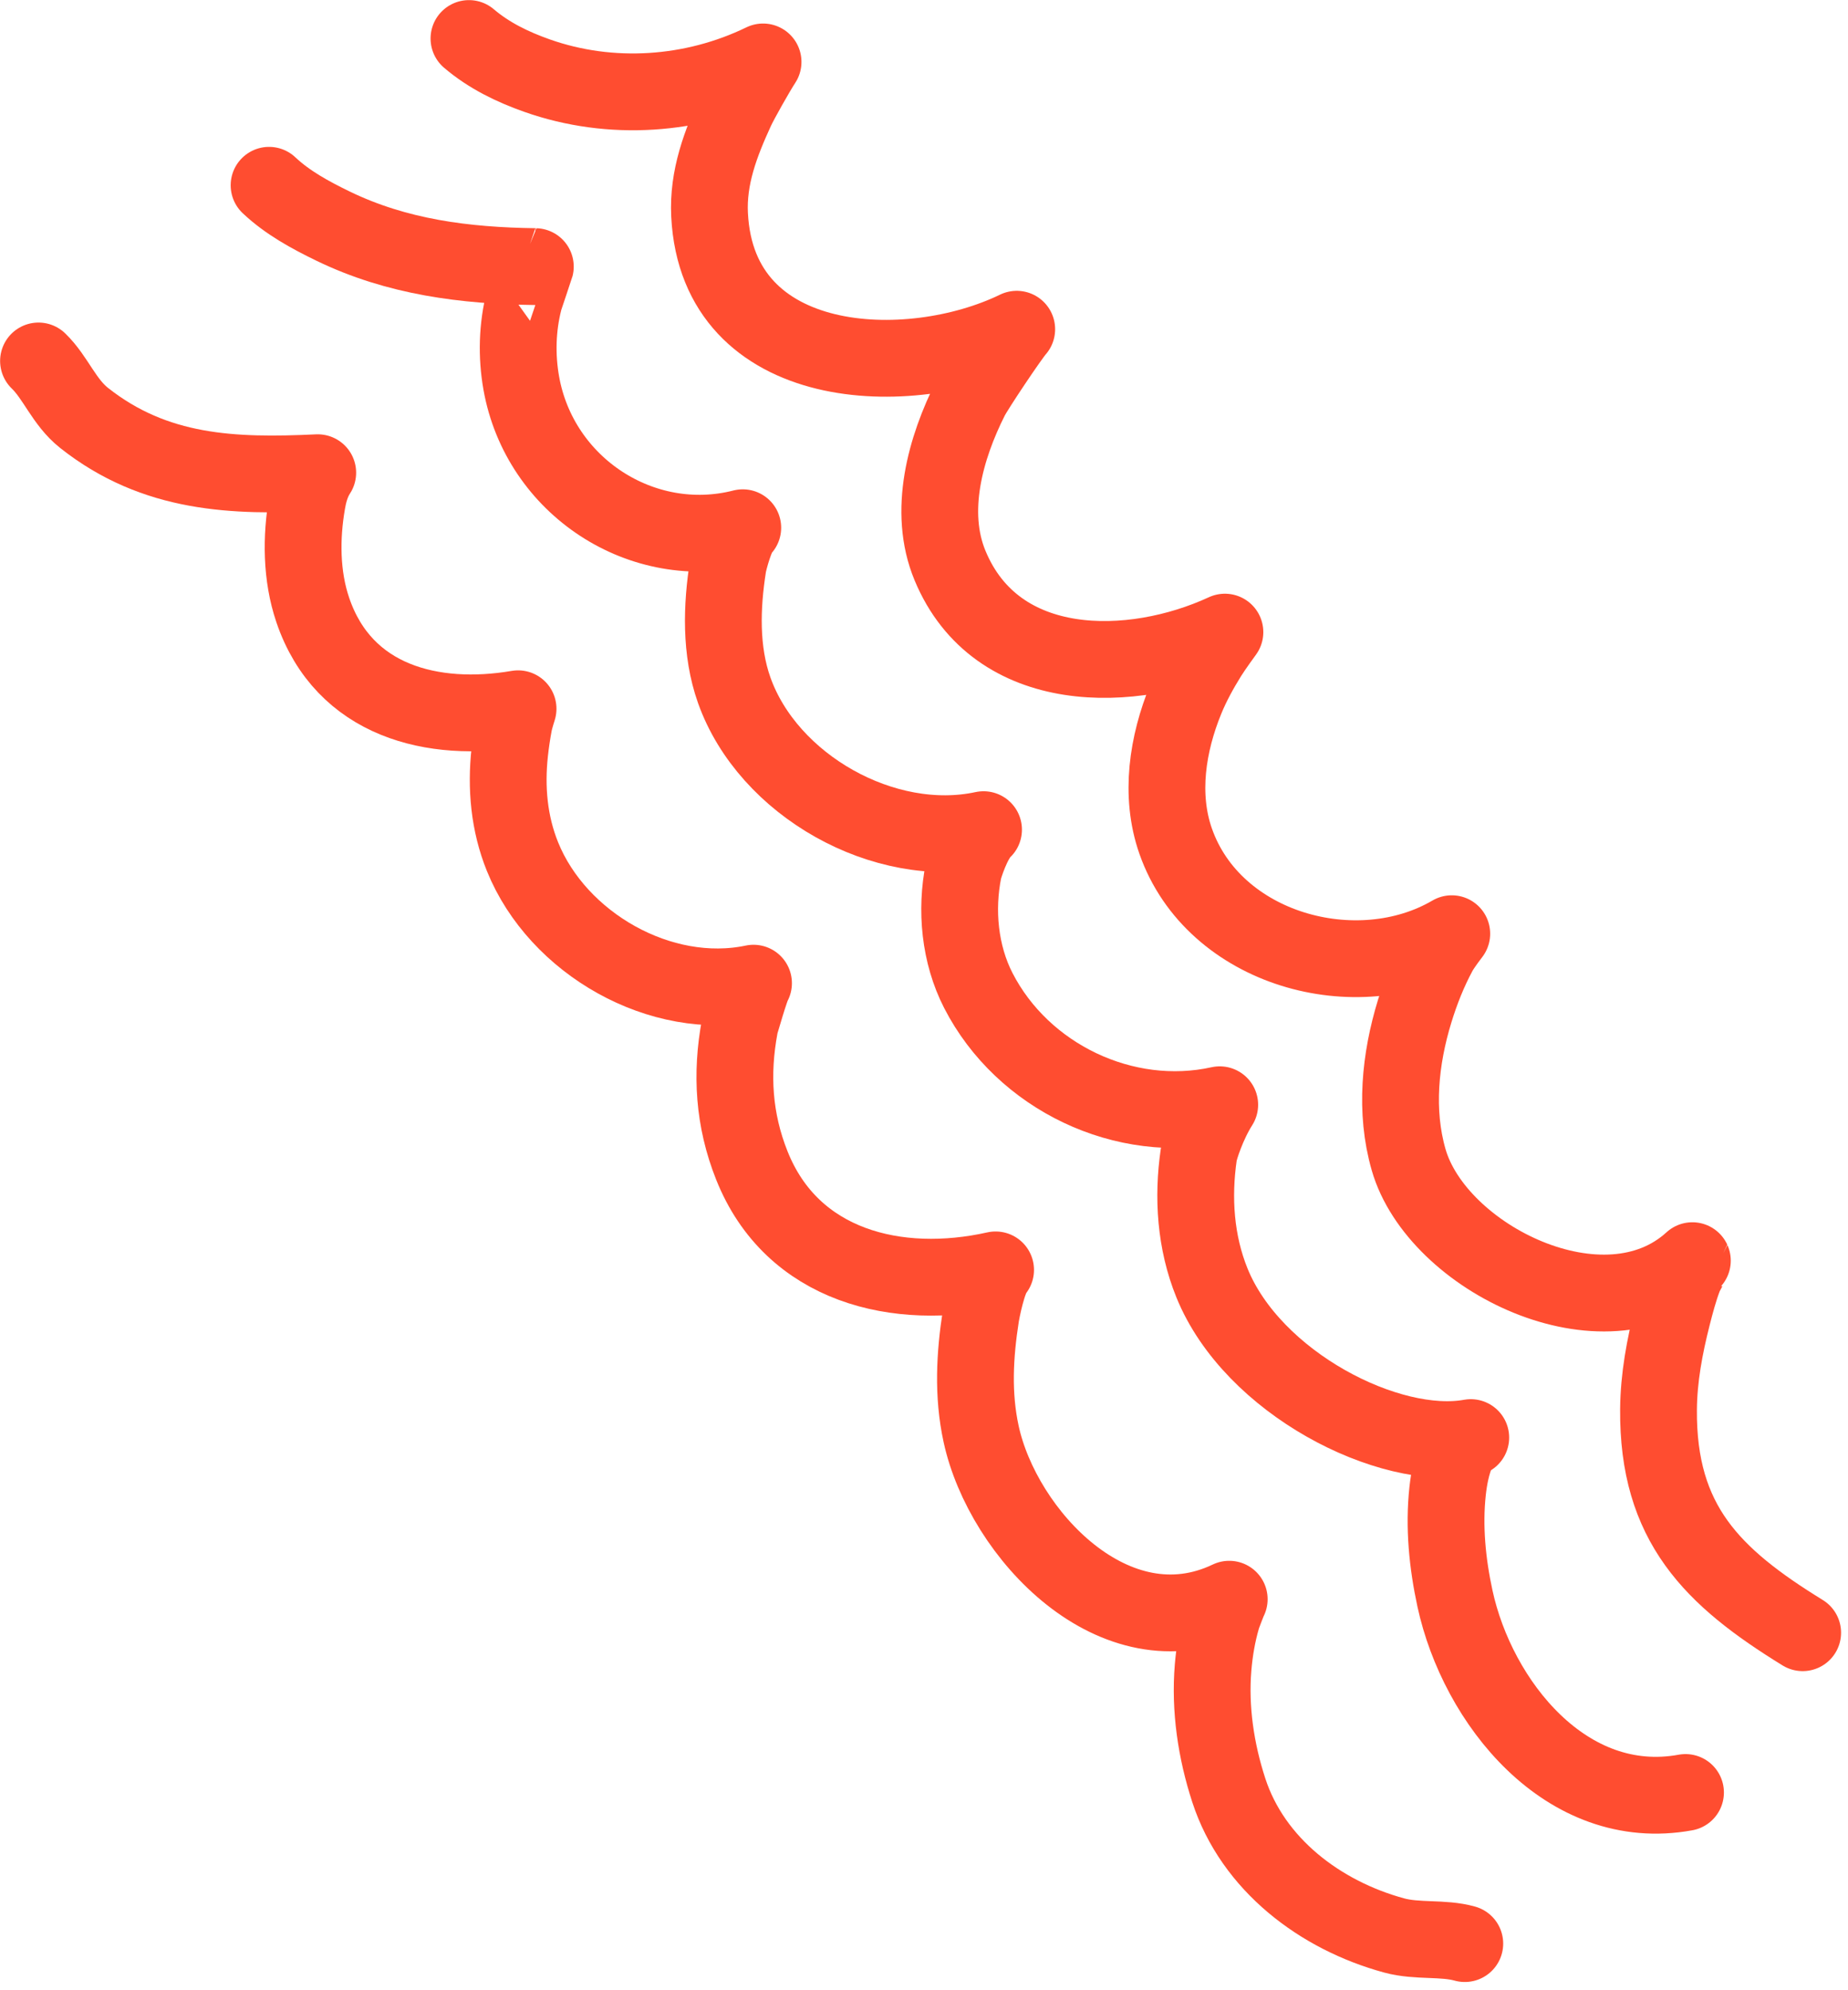
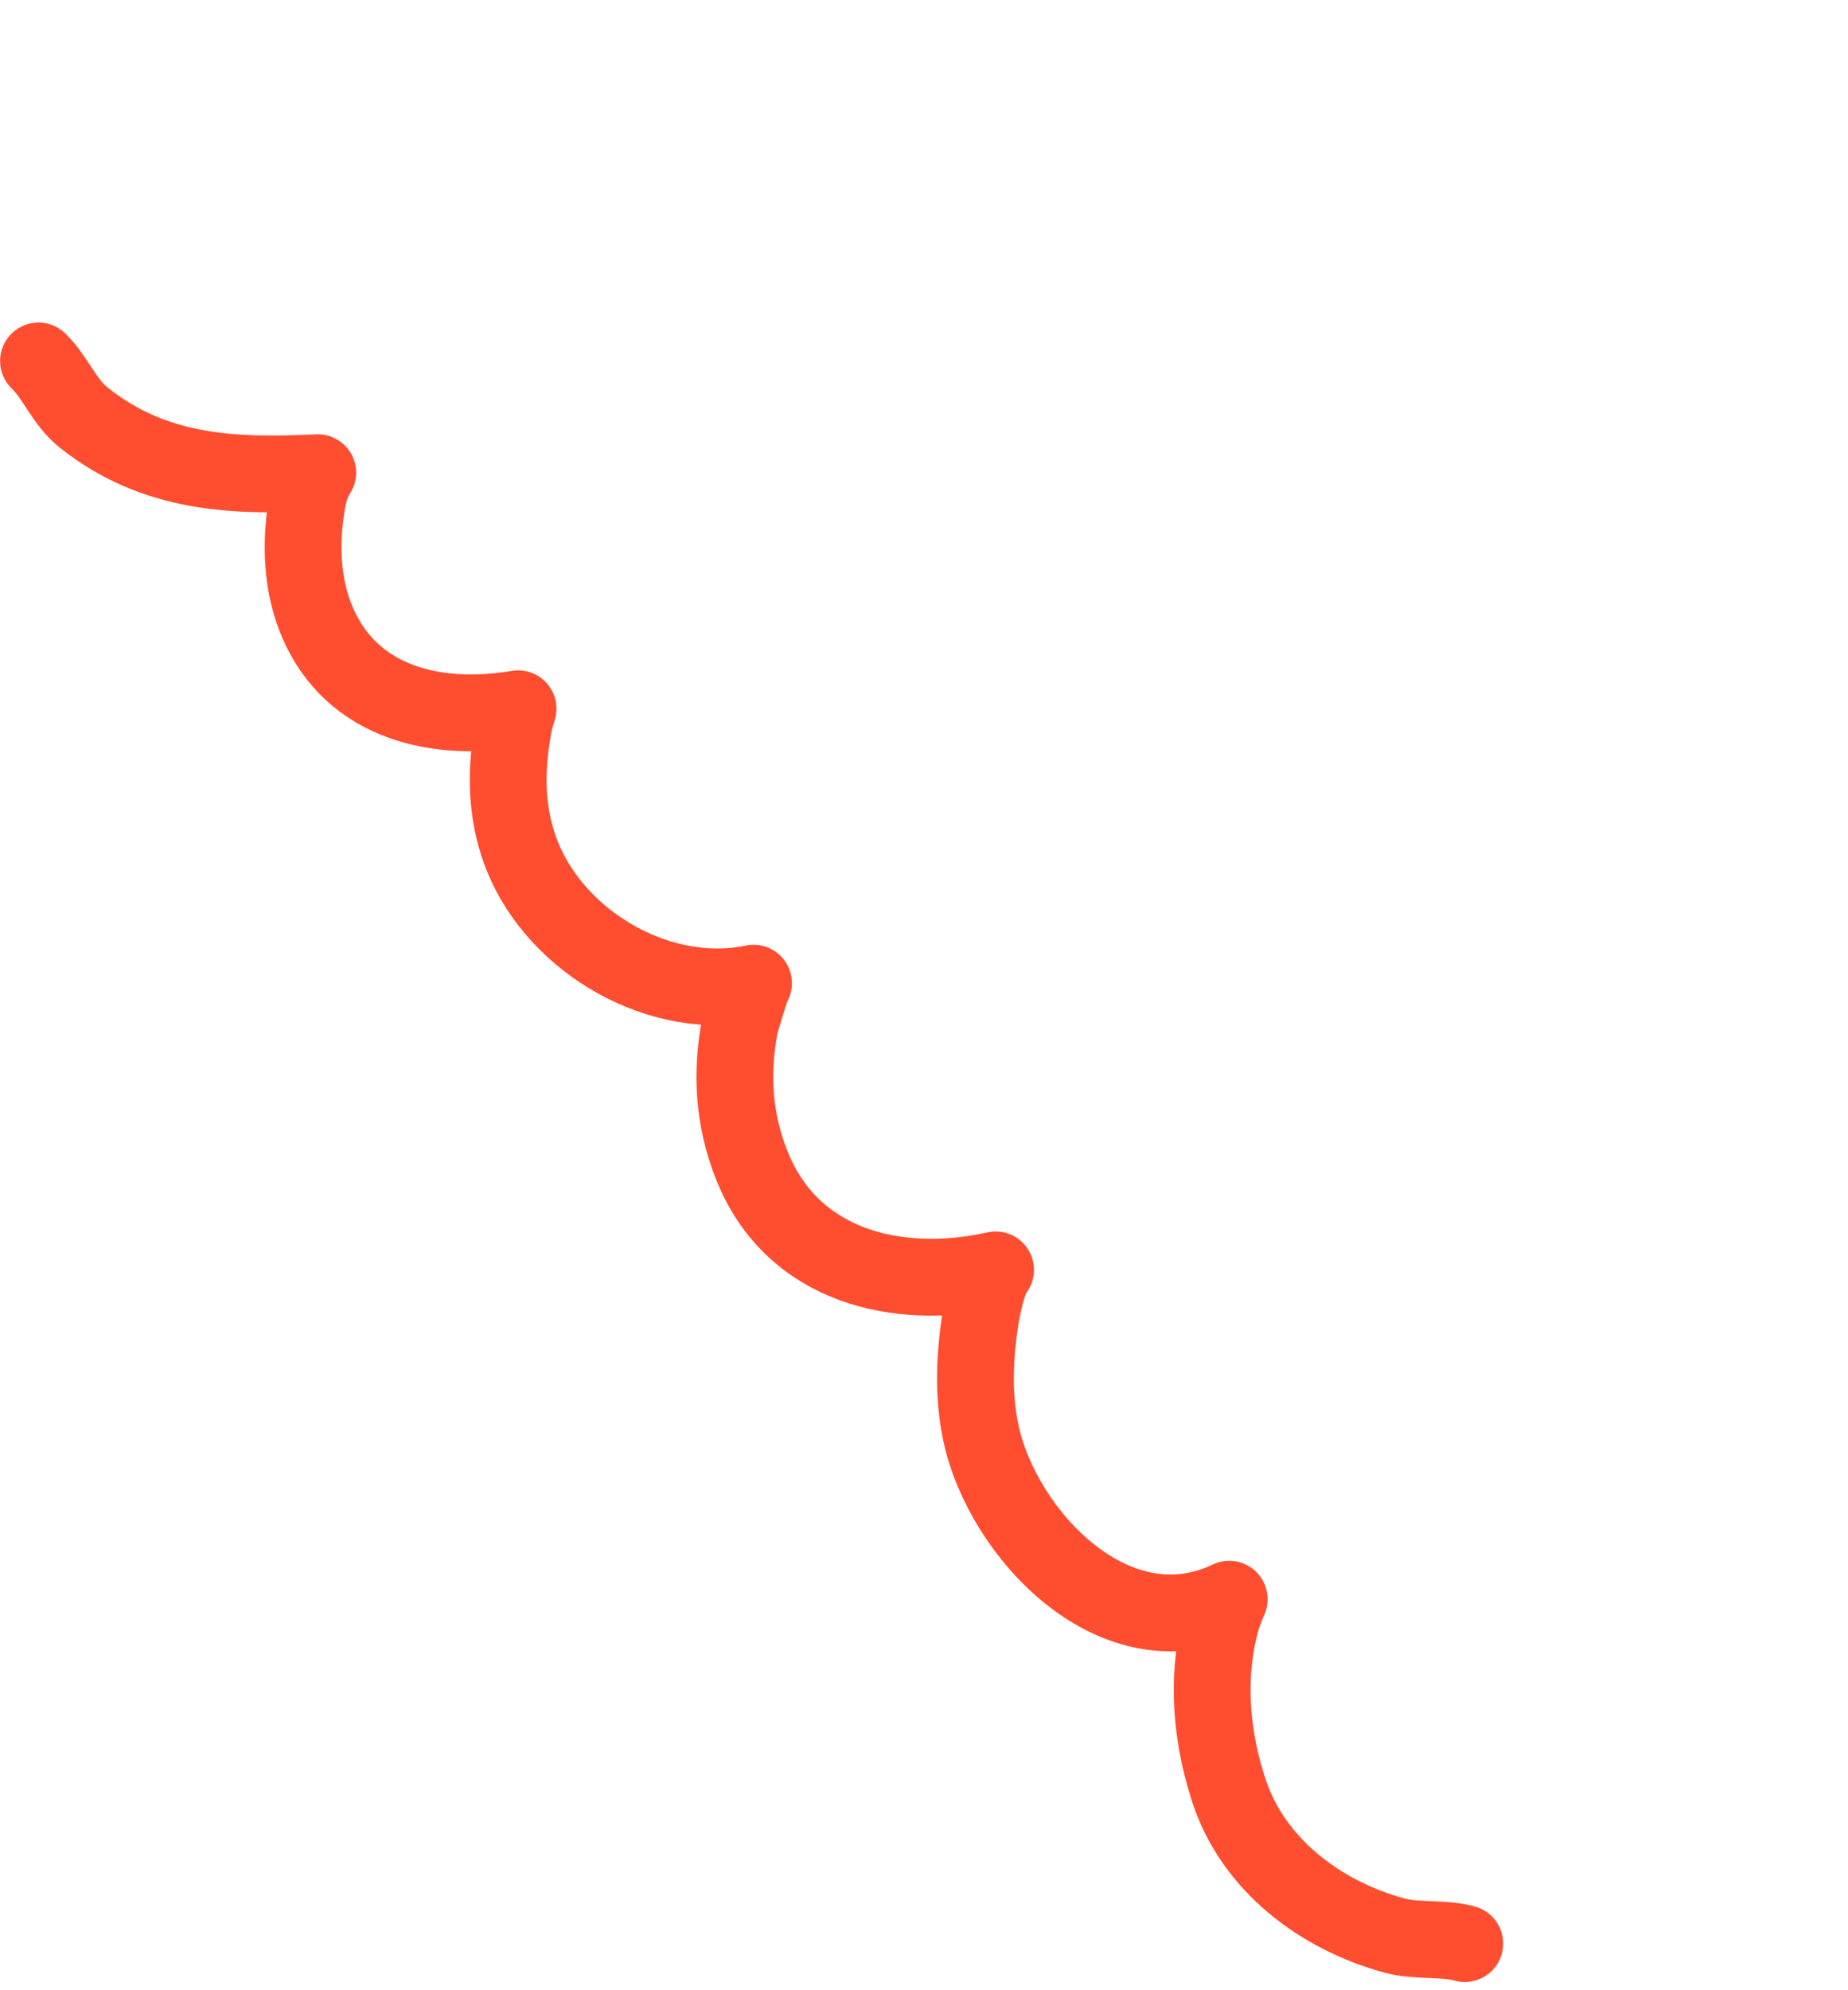
<svg xmlns="http://www.w3.org/2000/svg" width="144px" height="155px" viewBox="0 0 144 155" version="1.1">
  <title>Group</title>
  <g id="Page-1" stroke="none" stroke-width="1" fill="none" fill-rule="evenodd" stroke-linecap="round" stroke-linejoin="round">
    <g id="Group" transform="translate(3, 3)" stroke="#FF4D30" stroke-width="5.983">
-       <path d="M33.542,0 C35.104,1.33 36.931,2.214 38.855,2.893 C44.578,4.913 51,4.474 56.46,1.824 C55.955,2.594 54.682,4.846 54.354,5.559 C53.153,8.176 52.143,10.806 52.292,13.741 C52.921,26.164 67.844,26.712 76.226,22.644 C75.736,23.182 73.016,27.244 72.636,27.994 C70.671,31.885 69.276,36.828 71.028,41.05 C74.647,49.768 85.22,49.575 92.448,46.236 C92.448,46.236 91.56,47.448 91.164,48.086 C90.493,49.169 89.88,50.28 89.396,51.461 C87.978,54.92 87.346,58.911 88.608,62.515 C91.575,70.987 102.756,74.042 110.125,69.727 C110.125,69.727 109.398,70.665 109.117,71.185 C108.331,72.638 107.717,74.189 107.233,75.768 C106.093,79.479 105.677,83.56 106.764,87.334 C108.968,94.988 122.021,101.461 128.873,95.194 C128.872,95.192 128.231,96.445 128.201,96.525 C127.841,97.483 127.575,98.482 127.323,99.472 C126.712,101.875 126.256,104.293 126.235,106.78 C126.162,115.667 130.428,119.841 137.468,124.173" id="Path" />
-       <path d="M17.966,11.432 C19.404,12.788 21.171,13.747 22.937,14.605 C27.932,17.031 33.244,17.696 38.715,17.767 C38.719,17.767 37.897,20.17 37.841,20.386 C37.303,22.479 37.241,24.707 37.618,26.834 C39.049,34.896 47.059,40.102 54.878,38.106 C54.346,38.549 53.794,40.668 53.729,41.075 C53.228,44.249 53.121,47.686 54.209,50.753 C56.836,58.164 65.909,63.287 73.64,61.622 C72.779,62.409 72.123,64.582 72.083,64.779 C71.455,67.888 71.779,71.319 73.234,74.153 C76.697,80.895 84.635,84.686 92.044,83.05 C91.097,84.538 90.477,86.471 90.411,86.921 C89.92,90.284 90.153,93.758 91.437,96.925 C94.596,104.717 105.228,110.142 111.605,108.974 C111.163,109.178 110.557,110.003 110.522,110.088 C110.12,111.058 109.915,112.096 109.801,113.137 C109.497,115.924 109.783,118.781 110.374,121.511 C112.121,129.574 119.048,138.317 128.339,136.618" id="Path" />
      <path d="M0,25.116 C1.343,26.413 1.979,28.307 3.554,29.554 C9.098,33.94 15.209,34.128 21.759,33.82 C21.217,34.64 21.025,35.595 20.932,36.128 C20.453,38.873 20.467,41.845 21.37,44.509 C23.788,51.644 30.755,53.336 37.369,52.206 C37.369,52.206 37.122,52.971 37.048,53.365 C36.909,54.101 36.8,54.844 36.719,55.588 C36.418,58.355 36.664,61.131 37.716,63.729 C40.451,70.486 48.494,75.096 55.716,73.58 C55.558,73.749 54.691,76.672 54.642,76.934 C53.947,80.663 54.175,84.236 55.582,87.771 C58.721,95.661 66.942,97.621 74.579,95.912 C73.956,96.602 73.473,99.214 73.432,99.471 C72.95,102.55 72.784,105.629 73.452,108.698 C75.145,116.479 83.869,125.821 92.784,121.563 C92.77,121.537 92.28,122.815 92.228,122.996 C91.859,124.261 91.635,125.571 91.526,126.884 C91.259,130.097 91.752,133.386 92.749,136.443 C94.633,142.229 99.884,146.191 105.641,147.755 C107.438,148.244 109.442,147.909 111.14,148.387" id="Path" />
    </g>
  </g>
</svg>